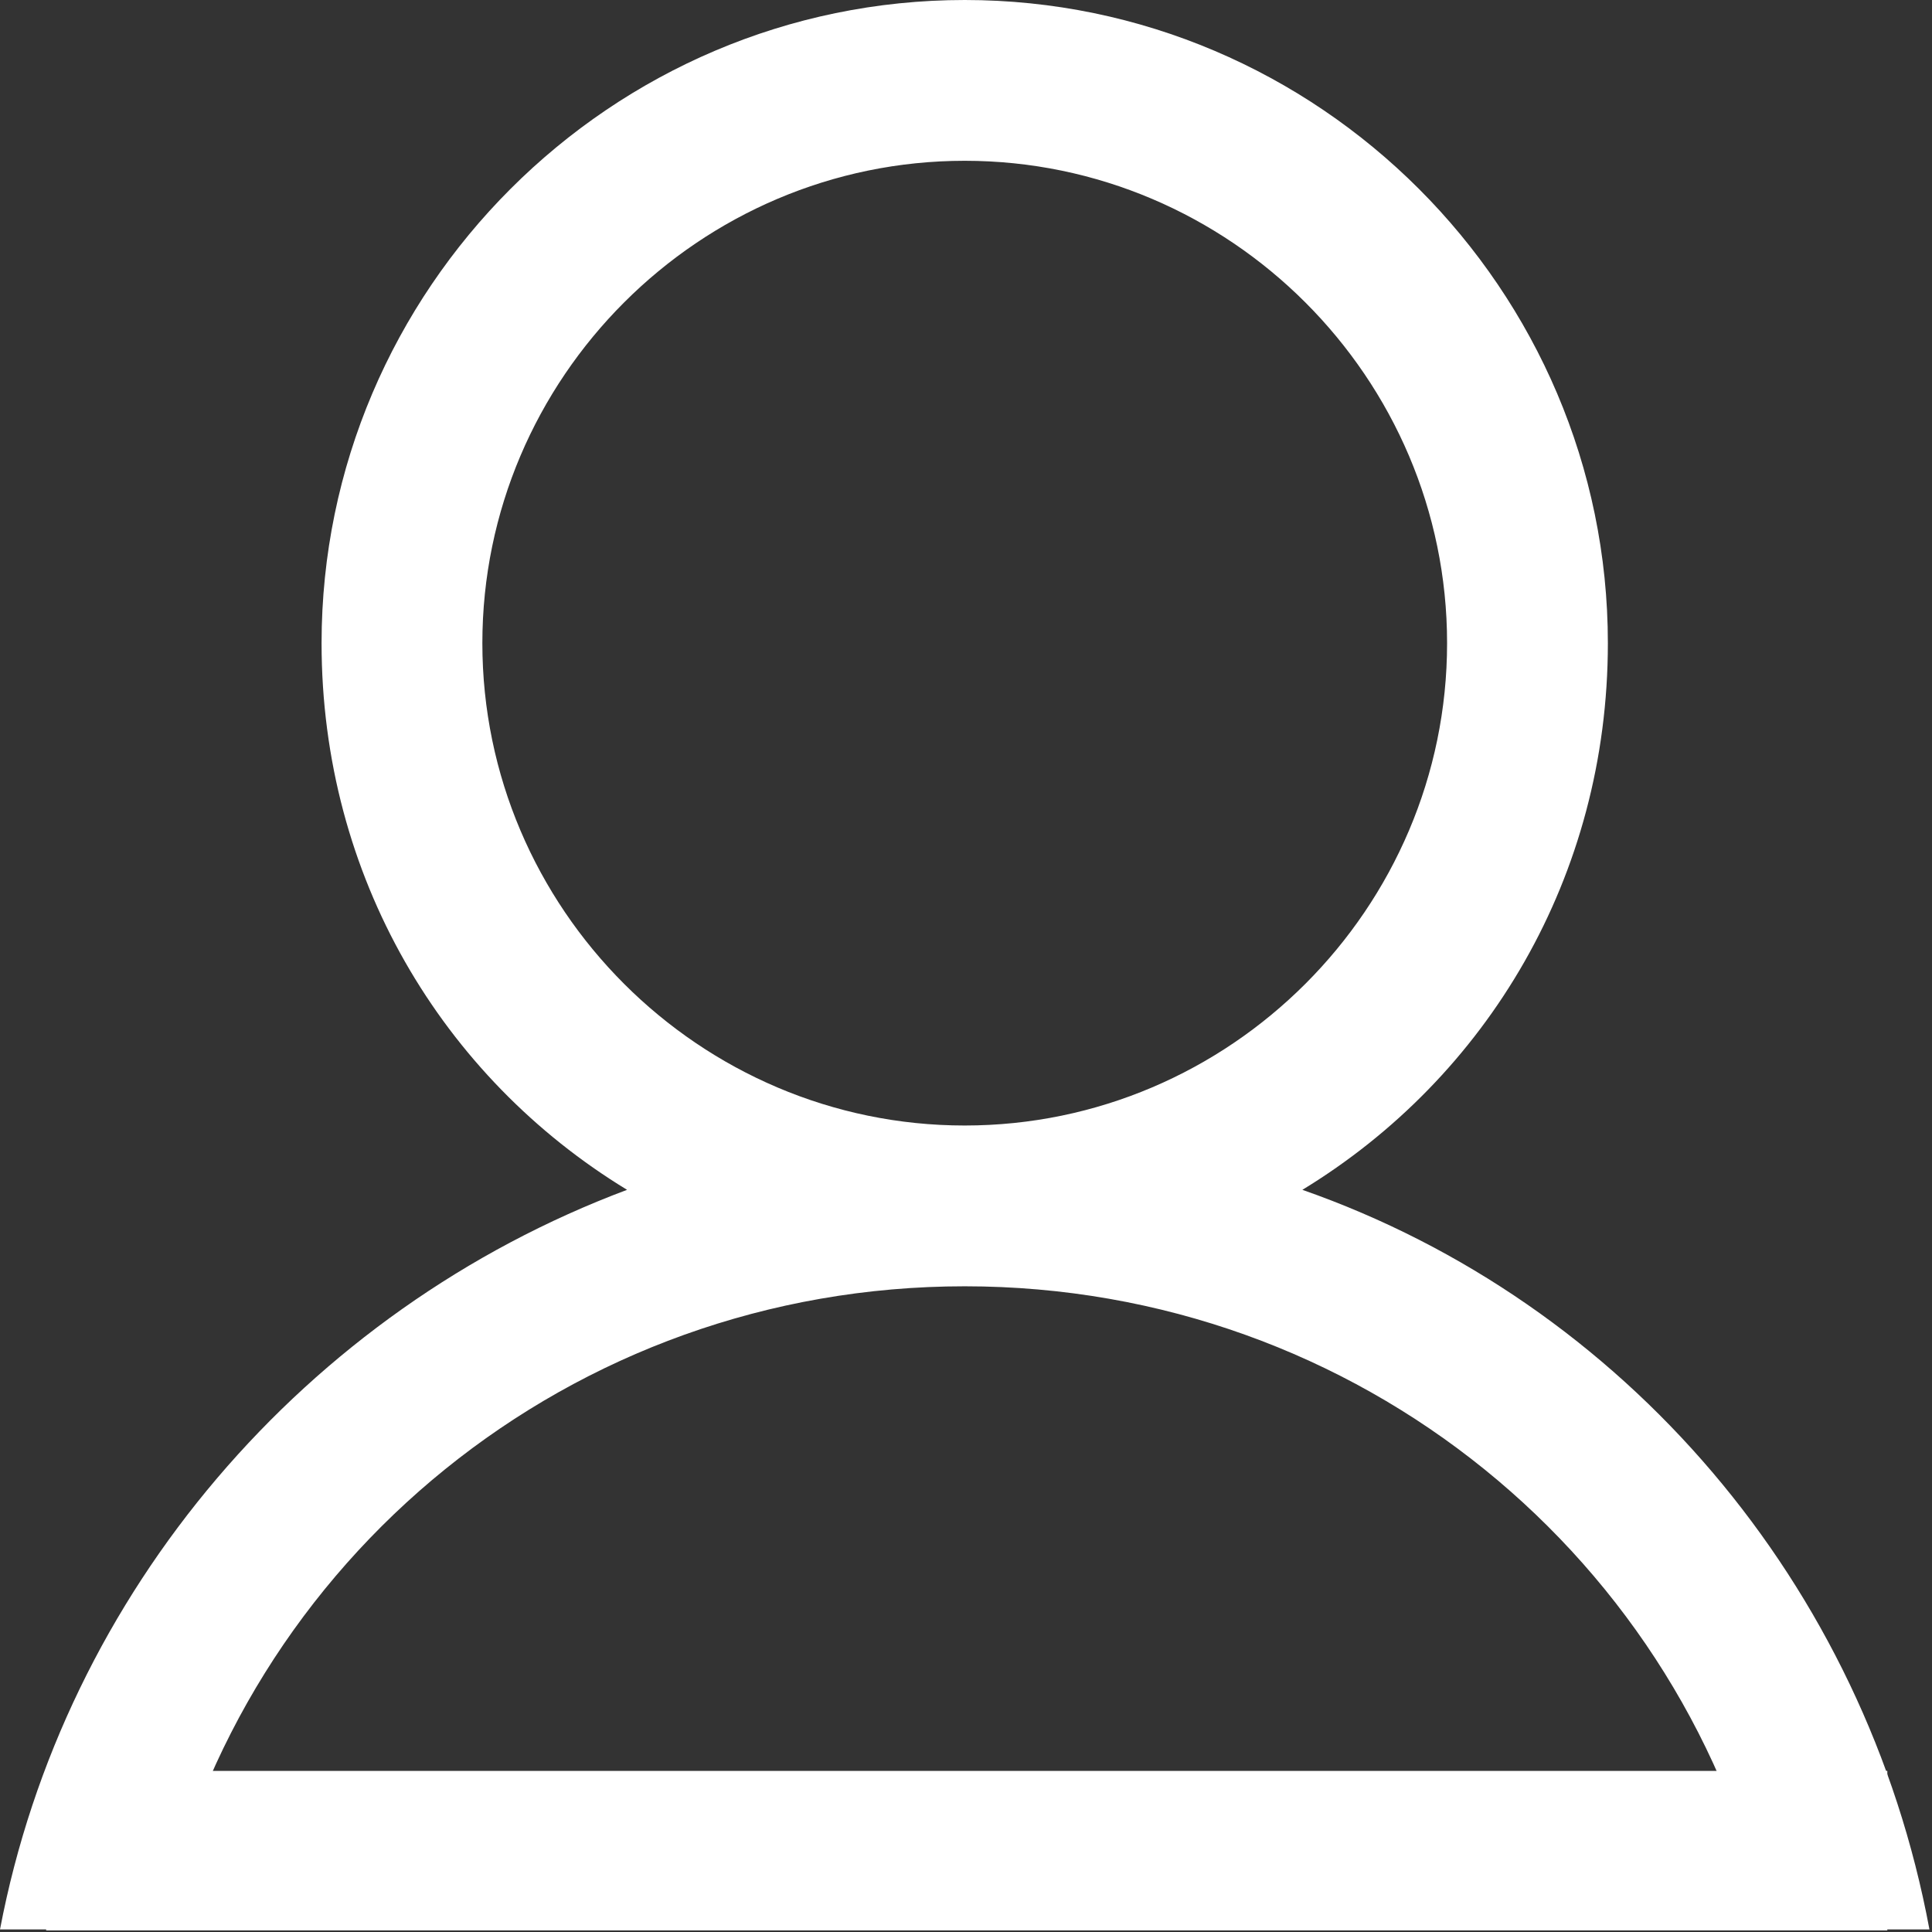
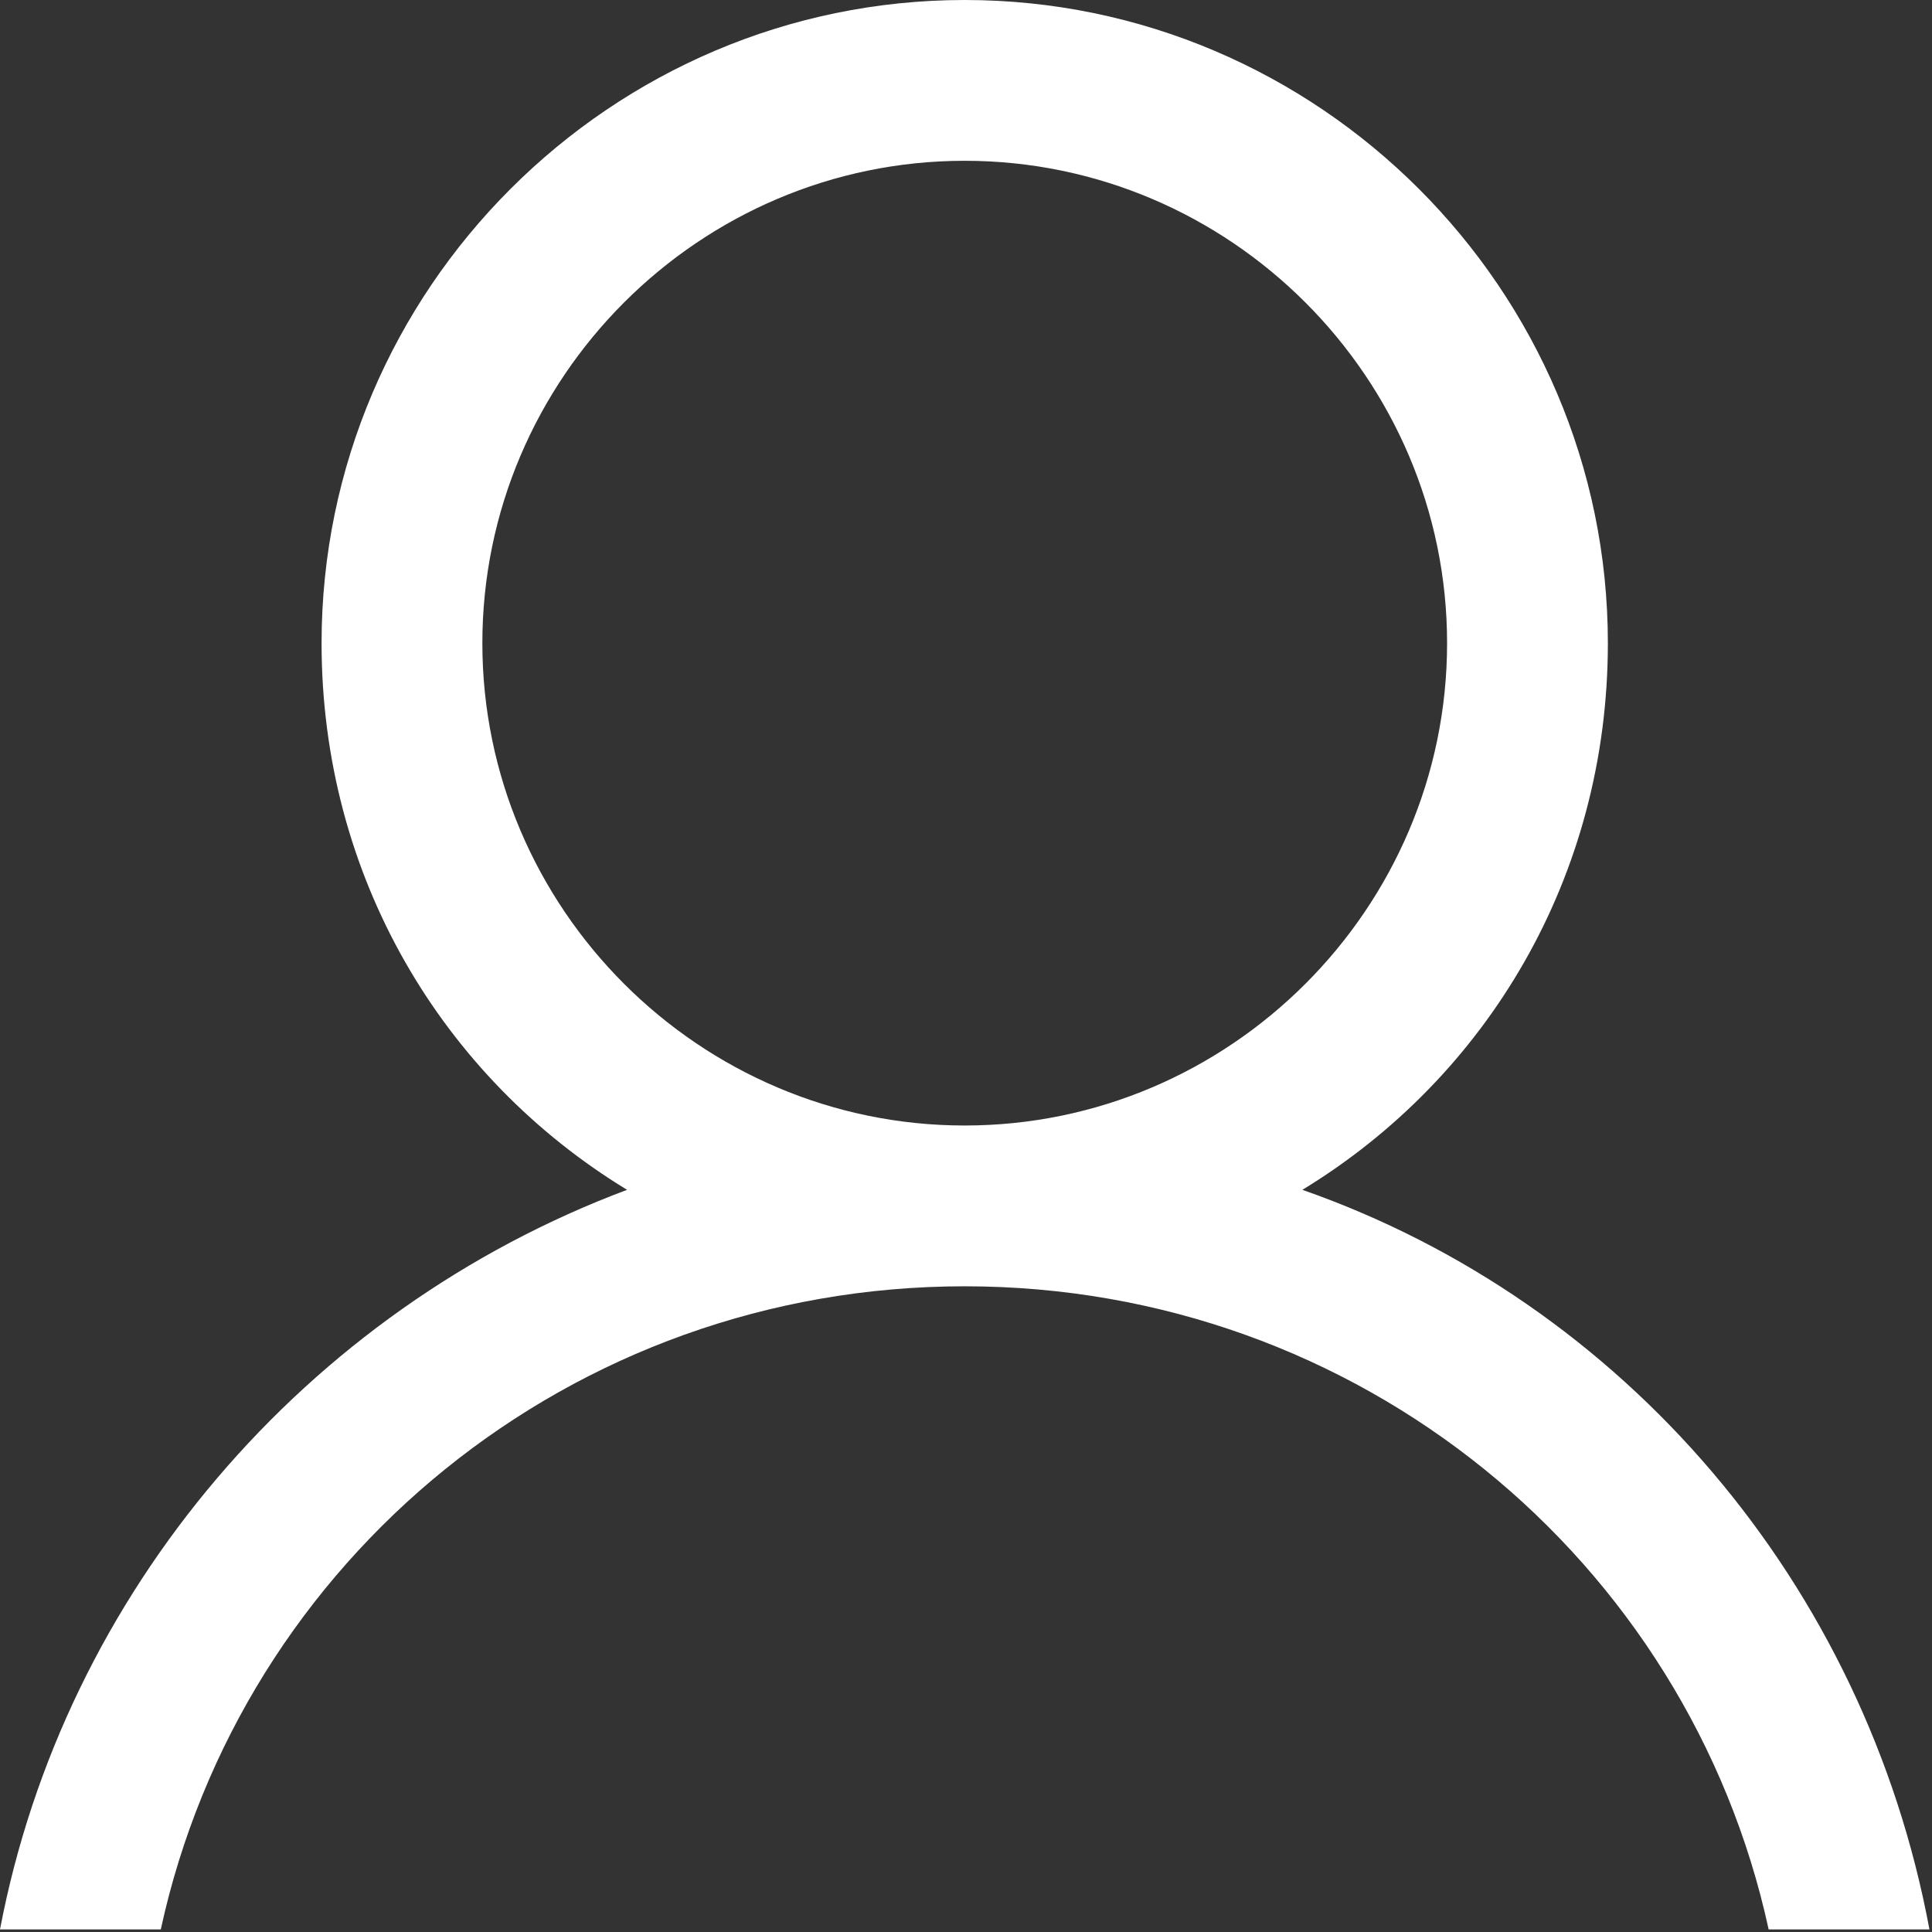
<svg xmlns="http://www.w3.org/2000/svg" width="100%" height="100%" viewBox="0 0 514 514" version="1.1" xml:space="preserve" style="fill-rule:evenodd;clip-rule:evenodd;stroke-linejoin:round;stroke-miterlimit:1.414;">
  <rect x="0" y="0" width="514" height="514" fill="#333333" stroke="none" />
  <path d="M346.491,316.547C395.684,286.603 427.766,233.133 427.766,171.107C427.767,76.998 350.768,0 256.66,0C162.552,0 85.553,76.998 85.553,171.107C85.553,233.133 117.635,286.604 166.828,316.547C81.275,348.63 17.11,423.489 0,513.32L42.777,513.32C64.165,414.934 151.858,342.213 256.66,342.213C361.462,342.213 449.155,414.933 470.543,513.32L513.32,513.32C496.21,421.35 432.045,346.491 346.491,316.547ZM128.33,171.107C128.33,100.526 186.079,42.777 256.66,42.777C327.241,42.777 384.99,100.526 384.99,171.107C384.99,241.688 327.241,299.437 256.66,299.437C186.079,299.437 128.33,241.688 128.33,171.107Z" style="fill:white;fill-rule:nonzero;" />
-   <rect x="12.279" y="471.144" width="489.834" height="42.43" style="fill:white;" />
</svg>